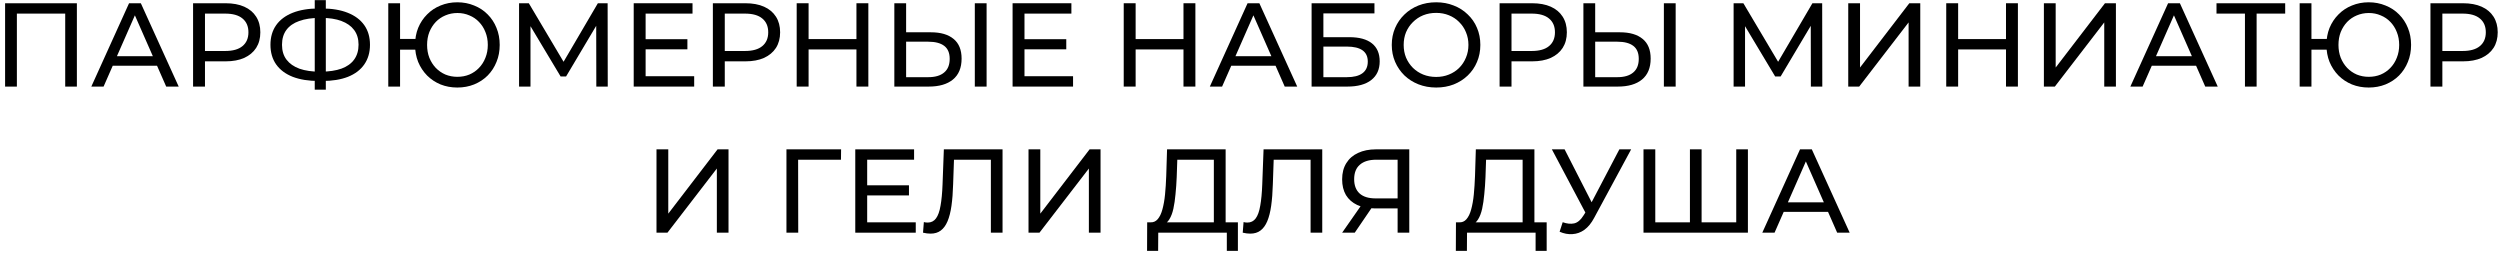
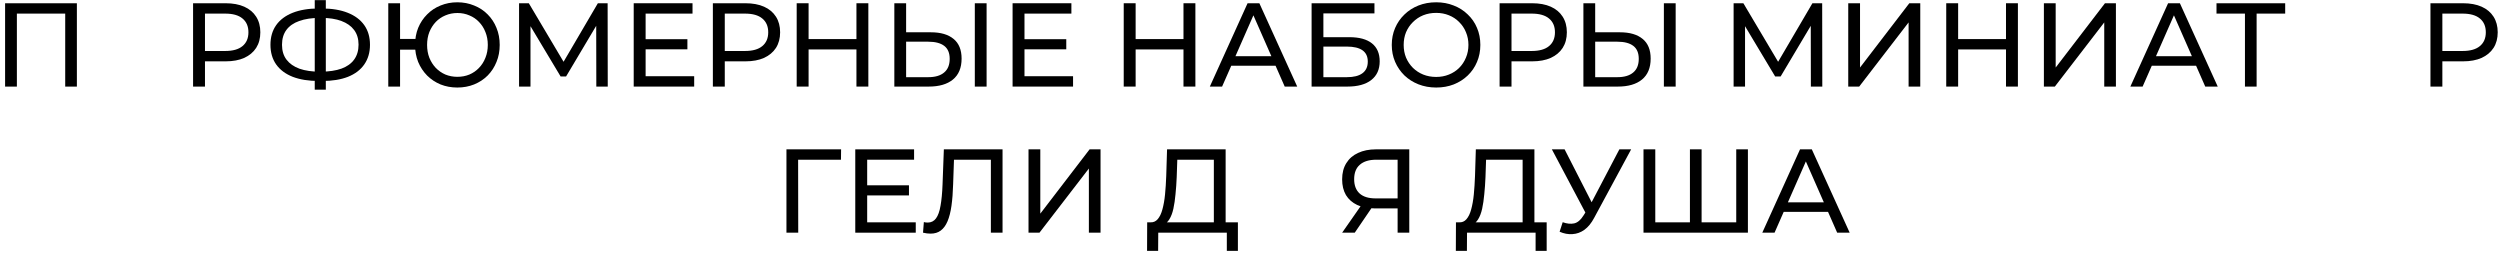
<svg xmlns="http://www.w3.org/2000/svg" width="462" height="47" viewBox="0 0 462 47" fill="none">
  <path d="M325.672 43L332.646 27.6H334.824L341.82 43H339.51L333.284 28.832H334.164L327.938 43H325.672ZM328.642 39.15L329.236 37.39H337.904L338.542 39.15H328.642Z" fill="black" />
  <path d="M312.805 41.086L312.299 41.658V27.6H314.455V41.658L313.905 41.086H321.407L320.857 41.658V27.6H323.013V43H303.719V27.6H305.897V41.658L305.347 41.086H312.805Z" fill="black" />
  <path d="M288.787 41.064C289.55 41.343 290.254 41.416 290.899 41.284C291.545 41.137 292.124 40.646 292.637 39.81L293.385 38.622L293.605 38.38L299.259 27.6H301.437L294.595 40.272C294.082 41.24 293.481 41.973 292.791 42.472C292.117 42.956 291.383 43.22 290.591 43.264C289.814 43.323 289.022 43.176 288.215 42.824L288.787 41.064ZM293.539 40.338L286.785 27.6H289.139L294.749 38.578L293.539 40.338Z" fill="black" />
  <path d="M281.381 41.966V29.514H274.627L274.517 32.748C274.473 33.833 274.4 34.875 274.297 35.872C274.209 36.869 274.077 37.771 273.901 38.578C273.725 39.37 273.476 40.023 273.153 40.536C272.845 41.049 272.449 41.365 271.965 41.482L269.589 41.086C270.161 41.13 270.63 40.939 270.997 40.514C271.378 40.074 271.672 39.465 271.877 38.688C272.097 37.896 272.258 36.979 272.361 35.938C272.464 34.882 272.537 33.753 272.581 32.55L272.735 27.6H283.559V41.966H281.381ZM269.039 46.366L269.061 41.086H285.825V46.366H283.779V43H271.107L271.085 46.366H269.039Z" fill="black" />
  <path d="M258.279 43V37.984L258.851 38.512H254.033C252.787 38.512 251.709 38.299 250.799 37.874C249.905 37.449 249.215 36.84 248.731 36.048C248.262 35.241 248.027 34.273 248.027 33.144C248.027 31.971 248.284 30.973 248.797 30.152C249.311 29.316 250.037 28.685 250.975 28.26C251.914 27.82 253.007 27.6 254.253 27.6H260.435V43H258.279ZM248.027 43L251.833 37.544H254.077L250.359 43H248.027ZM258.279 37.28V28.876L258.851 29.514H254.341C253.021 29.514 252.009 29.822 251.305 30.438C250.601 31.039 250.249 31.934 250.249 33.122C250.249 34.251 250.579 35.124 251.239 35.74C251.914 36.356 252.904 36.664 254.209 36.664H258.851L258.279 37.28Z" fill="black" />
-   <path d="M231.042 43.176C230.822 43.176 230.602 43.161 230.382 43.132C230.162 43.103 229.92 43.059 229.656 43L229.81 41.042C230.045 41.101 230.28 41.13 230.514 41.13C231.16 41.13 231.673 40.873 232.054 40.36C232.436 39.847 232.714 39.069 232.89 38.028C233.081 36.987 233.206 35.674 233.264 34.09L233.506 27.6H244.352V43H242.196V28.942L242.724 29.514H234.914L235.398 28.92L235.222 34.024C235.178 35.549 235.076 36.884 234.914 38.028C234.753 39.172 234.511 40.125 234.188 40.888C233.866 41.651 233.448 42.223 232.934 42.604C232.436 42.985 231.805 43.176 231.042 43.176Z" fill="black" />
  <path d="M224.319 41.966V29.514H217.565L217.455 32.748C217.411 33.833 217.337 34.875 217.235 35.872C217.147 36.869 217.015 37.771 216.839 38.578C216.663 39.37 216.413 40.023 216.091 40.536C215.783 41.049 215.387 41.365 214.903 41.482L212.527 41.086C213.099 41.13 213.568 40.939 213.935 40.514C214.316 40.074 214.609 39.465 214.815 38.688C215.035 37.896 215.196 36.979 215.299 35.938C215.401 34.882 215.475 33.753 215.519 32.55L215.673 27.6H226.497V41.966H224.319ZM211.977 46.366L211.999 41.086H228.763V46.366H226.717V43H214.045L214.023 46.366H211.977Z" fill="black" />
  <path d="M190.07 43V27.6H192.248V39.48L201.356 27.6H203.38V43H201.224V31.142L192.094 43H190.07Z" fill="black" />
  <path d="M171.96 43.176C171.74 43.176 171.52 43.161 171.3 43.132C171.08 43.103 170.838 43.059 170.574 43L170.728 41.042C170.963 41.101 171.198 41.13 171.432 41.13C172.078 41.13 172.591 40.873 172.972 40.36C173.354 39.847 173.632 39.069 173.808 38.028C173.999 36.987 174.124 35.674 174.182 34.09L174.424 27.6H185.27V43H183.114V28.942L183.642 29.514H175.832L176.316 28.92L176.14 34.024C176.096 35.549 175.994 36.884 175.832 38.028C175.671 39.172 175.429 40.125 175.106 40.888C174.784 41.651 174.366 42.223 173.852 42.604C173.354 42.985 172.723 43.176 171.96 43.176Z" fill="black" />
  <path d="M160.057 34.244H167.977V36.114H160.057V34.244ZM160.255 41.086H169.231V43H158.055V27.6H168.923V29.514H160.255V41.086Z" fill="black" />
  <path d="M145.336 43V27.6H155.434L155.412 29.514H146.964L147.492 28.964L147.514 43H145.336Z" fill="black" />
-   <path d="M121.32 43V27.6H123.498V39.48L132.606 27.6H134.63V43H132.474V31.142L123.344 43H121.32Z" fill="black" />
  <path d="M449.148 16V0.6H455.154C456.504 0.6 457.655 0.813 458.608 1.238C459.562 1.663 460.295 2.279 460.808 3.086C461.322 3.893 461.578 4.853 461.578 5.968C461.578 7.083 461.322 8.043 460.808 8.85C460.295 9.642 459.562 10.258 458.608 10.698C457.655 11.123 456.504 11.336 455.154 11.336H450.358L451.348 10.302V16H449.148ZM451.348 10.522L450.358 9.422H455.088C456.496 9.422 457.56 9.121 458.278 8.52C459.012 7.919 459.378 7.068 459.378 5.968C459.378 4.868 459.012 4.017 458.278 3.416C457.56 2.815 456.496 2.514 455.088 2.514H450.358L451.348 1.414V10.522Z" fill="black" />
-   <path d="M424.977 16V0.6H427.155V7.2H431.137V9.18H427.155V16H424.977ZM437.737 16.176C436.622 16.176 435.588 15.985 434.635 15.604C433.681 15.208 432.853 14.658 432.149 13.954C431.445 13.235 430.895 12.399 430.499 11.446C430.117 10.493 429.927 9.444 429.927 8.3C429.927 7.156 430.117 6.107 430.499 5.154C430.895 4.201 431.445 3.372 432.149 2.668C432.853 1.949 433.681 1.399 434.635 1.018C435.588 0.622 436.622 0.424 437.737 0.424C438.851 0.424 439.885 0.622 440.839 1.018C441.807 1.399 442.643 1.949 443.347 2.668C444.051 3.372 444.593 4.201 444.975 5.154C445.371 6.107 445.569 7.156 445.569 8.3C445.569 9.444 445.371 10.493 444.975 11.446C444.593 12.399 444.051 13.235 443.347 13.954C442.643 14.658 441.807 15.208 440.839 15.604C439.885 15.985 438.851 16.176 437.737 16.176ZM437.737 14.196C438.543 14.196 439.284 14.057 439.959 13.778C440.648 13.485 441.242 13.074 441.741 12.546C442.254 12.018 442.65 11.395 442.929 10.676C443.222 9.957 443.369 9.165 443.369 8.3C443.369 7.435 443.222 6.643 442.929 5.924C442.65 5.205 442.254 4.582 441.741 4.054C441.242 3.526 440.648 3.123 439.959 2.844C439.284 2.551 438.551 2.404 437.759 2.404C436.967 2.404 436.226 2.551 435.537 2.844C434.862 3.123 434.268 3.526 433.755 4.054C433.256 4.582 432.86 5.205 432.567 5.924C432.288 6.643 432.149 7.435 432.149 8.3C432.149 9.165 432.288 9.957 432.567 10.676C432.86 11.395 433.256 12.018 433.755 12.546C434.268 13.074 434.862 13.485 435.537 13.778C436.226 14.057 436.959 14.196 437.737 14.196Z" fill="black" />
  <path d="M414.867 16V1.942L415.417 2.514H409.609V0.6H422.303V2.514H416.495L417.023 1.942V16H414.867Z" fill="black" />
  <path d="M393.691 16L400.665 0.6H402.843L409.839 16H407.529L401.303 1.832H402.183L395.957 16H393.691ZM396.661 12.15L397.255 10.39H405.923L406.561 12.15H396.661Z" fill="black" />
  <path d="M377.711 16V0.6H379.889V12.48L388.997 0.6H391.021V16H388.865V4.142L379.735 16H377.711Z" fill="black" />
  <path d="M370.708 0.6H372.908V16H370.708V0.6ZM361.864 16H359.664V0.6H361.864V16ZM370.906 9.136H361.644V7.222H370.906V9.136Z" fill="black" />
  <path d="M341.555 16V0.6H343.733V12.48L352.841 0.6H354.865V16H352.709V4.142L343.579 16H341.555Z" fill="black" />
  <path d="M320.371 16V0.6H322.175L329.083 12.238H328.115L334.935 0.6H336.739L336.761 16H334.649L334.627 3.922H335.133L329.061 14.13H328.049L321.933 3.922H322.483V16H320.371Z" fill="black" />
  <path d="M299.367 5.968C301.186 5.968 302.587 6.379 303.569 7.2C304.552 8.007 305.043 9.217 305.043 10.83C305.043 12.531 304.508 13.822 303.437 14.702C302.381 15.567 300.893 16 298.971 16H292.613V0.6H294.791V5.968H299.367ZM298.883 14.262C300.159 14.262 301.135 13.976 301.809 13.404C302.499 12.832 302.843 11.989 302.843 10.874C302.843 9.789 302.506 8.989 301.831 8.476C301.157 7.963 300.174 7.706 298.883 7.706H294.791V14.262H298.883ZM307.485 16V0.6H309.663V16H307.485Z" fill="black" />
  <path d="M277.125 16V0.6H283.131C284.48 0.6 285.632 0.813 286.585 1.238C287.538 1.663 288.272 2.279 288.785 3.086C289.298 3.893 289.555 4.853 289.555 5.968C289.555 7.083 289.298 8.043 288.785 8.85C288.272 9.642 287.538 10.258 286.585 10.698C285.632 11.123 284.48 11.336 283.131 11.336H278.335L279.325 10.302V16H277.125ZM279.325 10.522L278.335 9.422H283.065C284.473 9.422 285.536 9.121 286.255 8.52C286.988 7.919 287.355 7.068 287.355 5.968C287.355 4.868 286.988 4.017 286.255 3.416C285.536 2.815 284.473 2.514 283.065 2.514H278.335L279.325 1.414V10.522Z" fill="black" />
  <path d="M265.405 16.176C264.232 16.176 263.139 15.978 262.127 15.582C261.13 15.186 260.265 14.636 259.531 13.932C258.798 13.213 258.226 12.377 257.815 11.424C257.405 10.471 257.199 9.429 257.199 8.3C257.199 7.171 257.405 6.129 257.815 5.176C258.226 4.223 258.798 3.394 259.531 2.69C260.265 1.971 261.13 1.414 262.127 1.018C263.125 0.622 264.217 0.424 265.405 0.424C266.579 0.424 267.657 0.622 268.639 1.018C269.637 1.399 270.502 1.949 271.235 2.668C271.983 3.372 272.555 4.201 272.951 5.154C273.362 6.107 273.567 7.156 273.567 8.3C273.567 9.444 273.362 10.493 272.951 11.446C272.555 12.399 271.983 13.235 271.235 13.954C270.502 14.658 269.637 15.208 268.639 15.604C267.657 15.985 266.579 16.176 265.405 16.176ZM265.405 14.218C266.256 14.218 267.041 14.071 267.759 13.778C268.493 13.485 269.123 13.074 269.651 12.546C270.194 12.003 270.612 11.373 270.905 10.654C271.213 9.935 271.367 9.151 271.367 8.3C271.367 7.449 271.213 6.665 270.905 5.946C270.612 5.227 270.194 4.604 269.651 4.076C269.123 3.533 268.493 3.115 267.759 2.822C267.041 2.529 266.256 2.382 265.405 2.382C264.54 2.382 263.741 2.529 263.007 2.822C262.289 3.115 261.658 3.533 261.115 4.076C260.573 4.604 260.147 5.227 259.839 5.946C259.546 6.665 259.399 7.449 259.399 8.3C259.399 9.151 259.546 9.935 259.839 10.654C260.147 11.373 260.573 12.003 261.115 12.546C261.658 13.074 262.289 13.485 263.007 13.778C263.741 14.071 264.54 14.218 265.405 14.218Z" fill="black" />
  <path d="M242.383 16V0.6H253.999V2.47H244.561V6.87H249.357C251.19 6.87 252.583 7.251 253.537 8.014C254.49 8.777 254.967 9.884 254.967 11.336C254.967 12.832 254.446 13.983 253.405 14.79C252.378 15.597 250.904 16 248.983 16H242.383ZM244.561 14.262H248.895C250.171 14.262 251.131 14.02 251.777 13.536C252.437 13.052 252.767 12.333 252.767 11.38C252.767 9.532 251.476 8.608 248.895 8.608H244.561V14.262Z" fill="black" />
  <path d="M223.578 16L230.552 0.6H232.73L239.726 16H237.416L231.19 1.832H232.07L225.844 16H223.578ZM226.548 12.15L227.142 10.39H235.81L236.448 12.15H226.548Z" fill="black" />
  <path d="M218.708 0.6H220.908V16H218.708V0.6ZM209.864 16H207.664V0.6H209.864V16ZM218.906 9.136H209.644V7.222H218.906V9.136Z" fill="black" />
  <path d="M189.127 7.244H197.047V9.114H189.127V7.244ZM189.325 14.086H198.301V16H187.125V0.6H197.993V2.514H189.325V14.086Z" fill="black" />
  <path d="M172.027 5.968C173.846 5.968 175.247 6.379 176.229 7.2C177.212 8.007 177.703 9.217 177.703 10.83C177.703 12.531 177.168 13.822 176.097 14.702C175.041 15.567 173.553 16 171.631 16H165.273V0.6H167.451V5.968H172.027ZM171.543 14.262C172.819 14.262 173.795 13.976 174.469 13.404C175.159 12.832 175.503 11.989 175.503 10.874C175.503 9.789 175.166 8.989 174.491 8.476C173.817 7.963 172.834 7.706 171.543 7.706H167.451V14.262H171.543ZM180.145 16V0.6H182.323V16H180.145Z" fill="black" />
  <path d="M158.271 0.6H160.471V16H158.271V0.6ZM149.427 16H147.227V0.6H149.427V16ZM158.469 9.136H149.207V7.222H158.469V9.136Z" fill="black" />
  <path d="M131.738 16V0.6H137.744C139.094 0.6 140.245 0.813 141.198 1.238C142.152 1.663 142.885 2.279 143.398 3.086C143.912 3.893 144.168 4.853 144.168 5.968C144.168 7.083 143.912 8.043 143.398 8.85C142.885 9.642 142.152 10.258 141.198 10.698C140.245 11.123 139.094 11.336 137.744 11.336H132.948L133.938 10.302V16H131.738ZM133.938 10.522L132.948 9.422H137.678C139.086 9.422 140.15 9.121 140.868 8.52C141.602 7.919 141.968 7.068 141.968 5.968C141.968 4.868 141.602 4.017 140.868 3.416C140.15 2.815 139.086 2.514 137.678 2.514H132.948L133.938 1.414V10.522Z" fill="black" />
  <path d="M119.111 7.244H127.031V9.114H119.111V7.244ZM119.309 14.086H128.285V16H117.109V0.6H127.977V2.514H119.309V14.086Z" fill="black" />
  <path d="M95.922 16V0.6H97.726L104.634 12.238H103.666L110.486 0.6H112.29L112.312 16H110.2L110.178 3.922H110.684L104.612 14.13H103.6L97.484 3.922H98.034V16H95.922Z" fill="black" />
  <path d="M71.754 16V0.6H73.932V7.2H77.914V9.18H73.932V16H71.754ZM84.514 16.176C83.399 16.176 82.365 15.985 81.412 15.604C80.459 15.208 79.63 14.658 78.926 13.954C78.222 13.235 77.672 12.399 77.276 11.446C76.895 10.493 76.704 9.444 76.704 8.3C76.704 7.156 76.895 6.107 77.276 5.154C77.672 4.201 78.222 3.372 78.926 2.668C79.63 1.949 80.459 1.399 81.412 1.018C82.365 0.622 83.399 0.424 84.514 0.424C85.629 0.424 86.663 0.622 87.616 1.018C88.584 1.399 89.42 1.949 90.124 2.668C90.828 3.372 91.371 4.201 91.752 5.154C92.148 6.107 92.346 7.156 92.346 8.3C92.346 9.444 92.148 10.493 91.752 11.446C91.371 12.399 90.828 13.235 90.124 13.954C89.42 14.658 88.584 15.208 87.616 15.604C86.663 15.985 85.629 16.176 84.514 16.176ZM84.514 14.196C85.321 14.196 86.061 14.057 86.736 13.778C87.425 13.485 88.019 13.074 88.518 12.546C89.031 12.018 89.427 11.395 89.706 10.676C89.999 9.957 90.146 9.165 90.146 8.3C90.146 7.435 89.999 6.643 89.706 5.924C89.427 5.205 89.031 4.582 88.518 4.054C88.019 3.526 87.425 3.123 86.736 2.844C86.061 2.551 85.328 2.404 84.536 2.404C83.744 2.404 83.003 2.551 82.314 2.844C81.639 3.123 81.045 3.526 80.532 4.054C80.033 4.582 79.637 5.205 79.344 5.924C79.065 6.643 78.926 7.435 78.926 8.3C78.926 9.165 79.065 9.957 79.344 10.676C79.637 11.395 80.033 12.018 80.532 12.546C81.045 13.074 81.639 13.485 82.314 13.778C83.003 14.057 83.737 14.196 84.514 14.196Z" fill="black" />
  <path d="M58.913 14.966C57.035 14.966 55.429 14.709 54.094 14.196C52.76 13.668 51.74 12.905 51.036 11.908C50.333 10.911 49.98 9.701 49.98 8.278C49.98 6.855 50.333 5.645 51.036 4.648C51.74 3.651 52.76 2.888 54.094 2.36C55.429 1.832 57.035 1.568 58.913 1.568C58.942 1.568 58.993 1.568 59.066 1.568C59.154 1.568 59.235 1.568 59.309 1.568C59.397 1.568 59.448 1.568 59.462 1.568C61.34 1.568 62.938 1.832 64.258 2.36C65.593 2.888 66.612 3.651 67.317 4.648C68.02 5.645 68.373 6.855 68.373 8.278C68.373 9.686 68.02 10.896 67.317 11.908C66.627 12.905 65.623 13.668 64.302 14.196C62.997 14.709 61.413 14.966 59.55 14.966C59.521 14.966 59.455 14.966 59.352 14.966C59.264 14.966 59.176 14.966 59.089 14.966C59.001 14.966 58.942 14.966 58.913 14.966ZM59.154 13.25C59.184 13.25 59.221 13.25 59.264 13.25C59.309 13.25 59.331 13.25 59.331 13.25C60.827 13.235 62.088 13.045 63.114 12.678C64.141 12.297 64.918 11.739 65.447 11.006C65.989 10.258 66.26 9.341 66.26 8.256C66.26 7.185 65.989 6.283 65.447 5.55C64.904 4.817 64.119 4.259 63.093 3.878C62.081 3.497 60.841 3.306 59.374 3.306C59.36 3.306 59.323 3.306 59.264 3.306C59.221 3.306 59.184 3.306 59.154 3.306C57.644 3.306 56.361 3.497 55.304 3.878C54.263 4.245 53.471 4.795 52.928 5.528C52.386 6.261 52.114 7.178 52.114 8.278C52.114 9.378 52.393 10.295 52.95 11.028C53.508 11.761 54.307 12.319 55.349 12.7C56.404 13.067 57.673 13.25 59.154 13.25ZM58.164 16.572V0.028H60.211V16.572H58.164Z" fill="black" />
  <path d="M35.68 16V0.6H41.686C43.035 0.6 44.186 0.813 45.14 1.238C46.093 1.663 46.826 2.279 47.34 3.086C47.853 3.893 48.11 4.853 48.11 5.968C48.11 7.083 47.853 8.043 47.34 8.85C46.826 9.642 46.093 10.258 45.14 10.698C44.186 11.123 43.035 11.336 41.686 11.336H36.89L37.88 10.302V16H35.68ZM37.88 10.522L36.89 9.422H41.62C43.028 9.422 44.091 9.121 44.81 8.52C45.543 7.919 45.91 7.068 45.91 5.968C45.91 4.868 45.543 4.017 44.81 3.416C44.091 2.815 43.028 2.514 41.62 2.514H36.89L37.88 1.414V10.522Z" fill="black" />
-   <path d="M16.875 16L23.849 0.6H26.027L33.023 16H30.713L24.487 1.832H25.367L19.141 16H16.875ZM19.845 12.15L20.439 10.39H29.107L29.745 12.15H19.845Z" fill="black" />
  <path d="M0.941 16V0.6H14.207V16H12.051V1.942L12.579 2.514H2.569L3.119 1.942V16H0.941Z" fill="black" />
</svg>